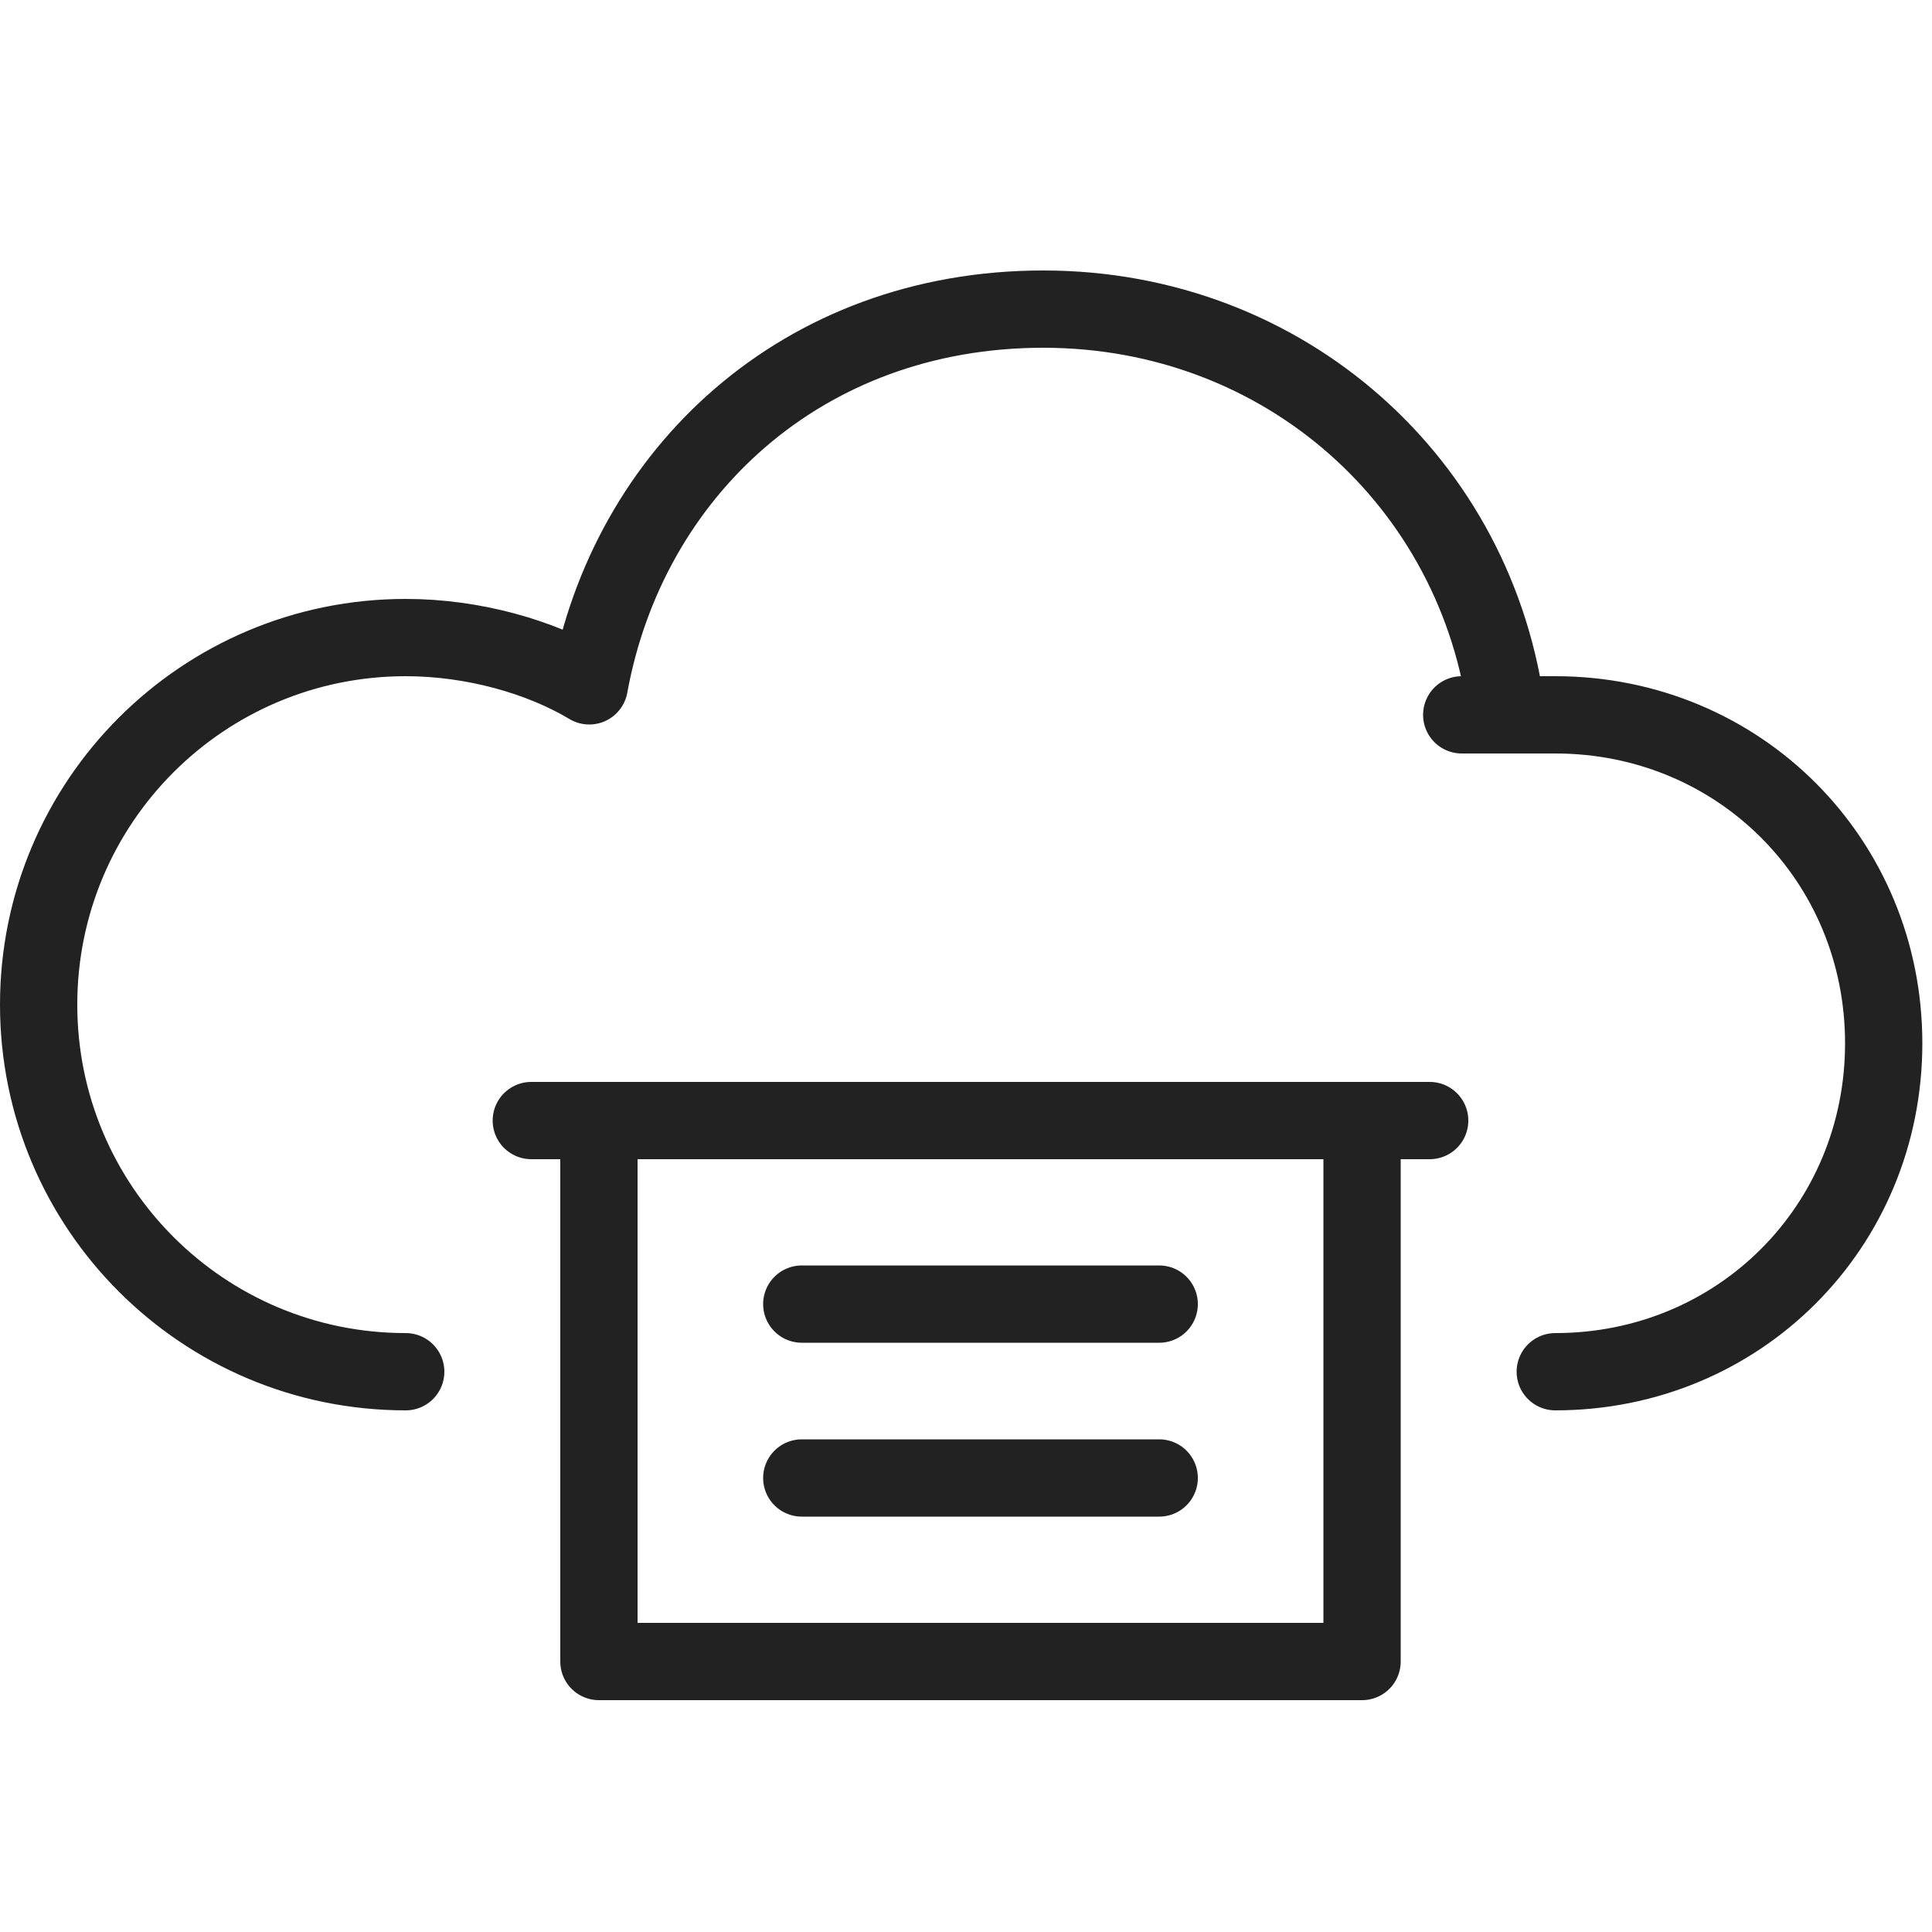
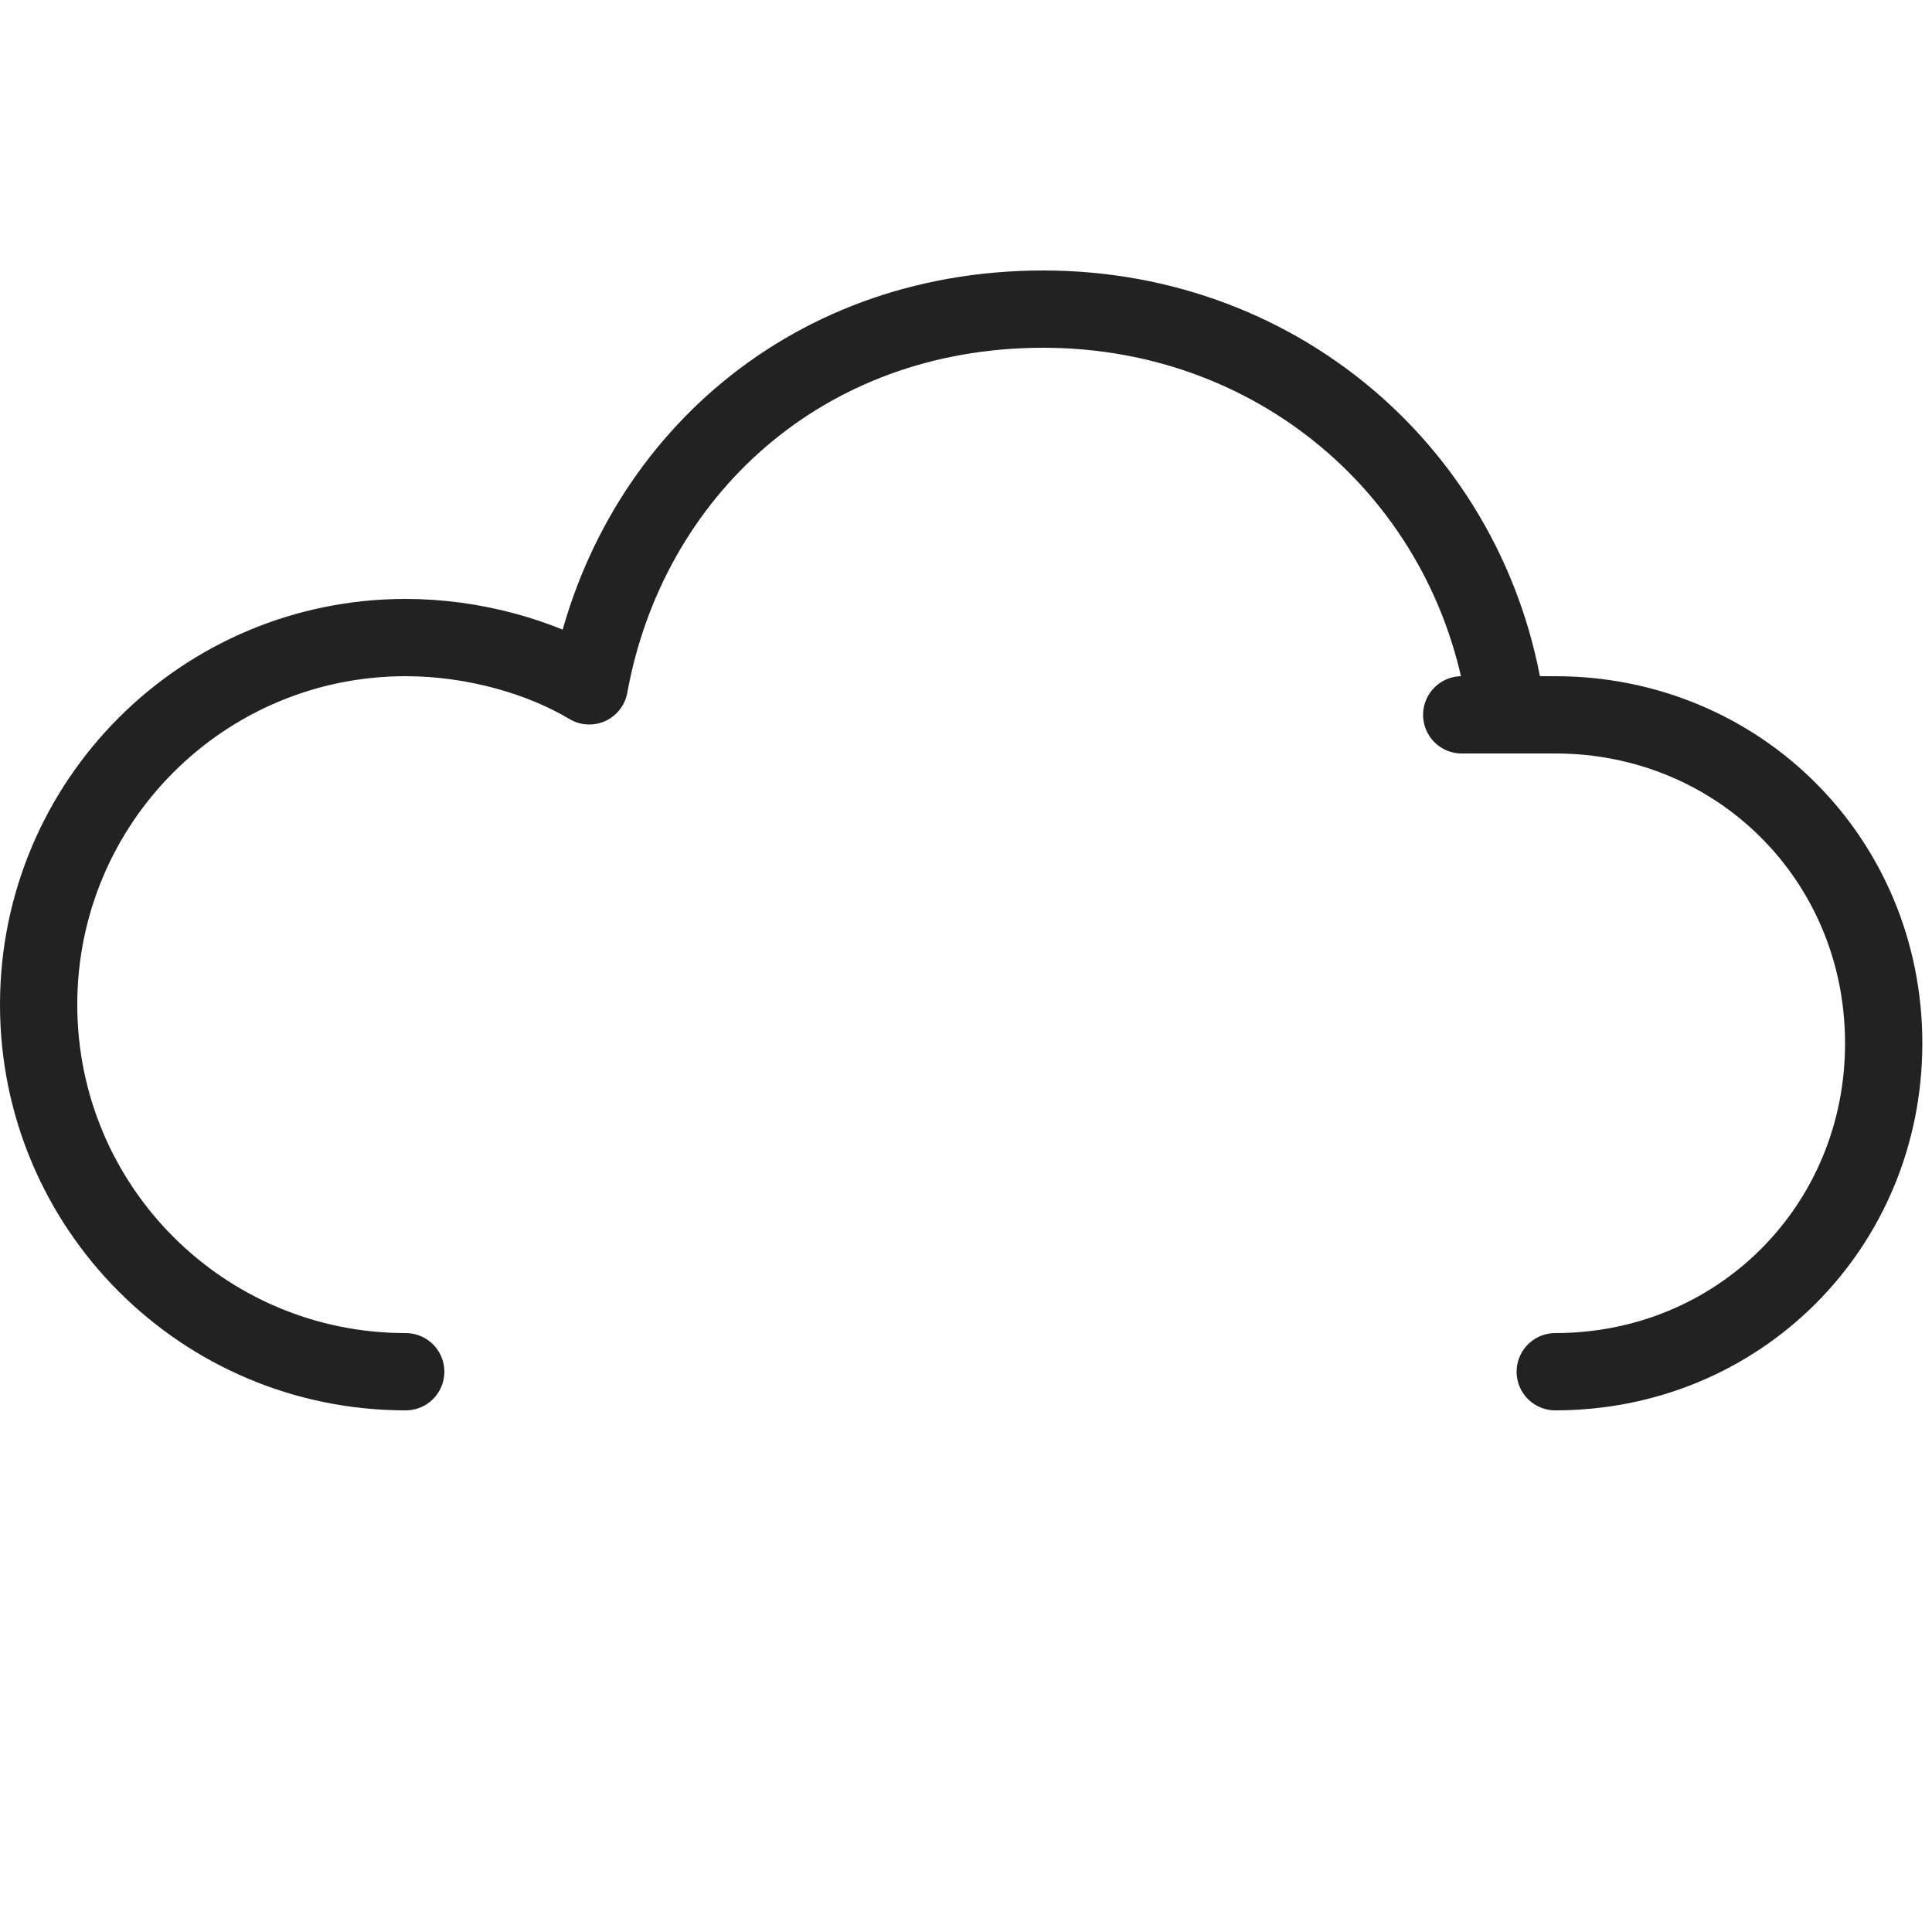
<svg xmlns="http://www.w3.org/2000/svg" id="_レイヤー_1" data-name="レイヤー_1" version="1.1" viewBox="0 0 20 20">
  <defs>
    <style>
      .st0 {
        stroke-width: .8px;
      }

      .st0, .st1 {
        fill: none;
        stroke: #222;
        stroke-linecap: round;
        stroke-linejoin: round;
      }

      .st1 {
        stroke-width: .8px;
      }
    </style>
  </defs>
  <path class="st1" d="M16.1,14.2c1.9,0,3.4-1.5,3.4-3.4s-1.5-3.4-3.4-3.4-.4,0-.5,0c-.3-2.4-2.3-4.2-4.8-4.2s-4.3,1.7-4.7,3.9c-.5-.3-1.2-.5-1.9-.5-2.1,0-3.8,1.7-3.8,3.8s1.7,3.8,3.8,3.8" />
  <g>
-     <path class="st1" d="M14.1,11.6v5.6h-7.9v-5.6" />
-     <path class="st0" d="M12,13.5h-3.7" />
-     <path class="st0" d="M12,15.3h-3.7" />
-     <path class="st1" d="M14.8,11.6H5.5" />
-   </g>
+     </g>
</svg>